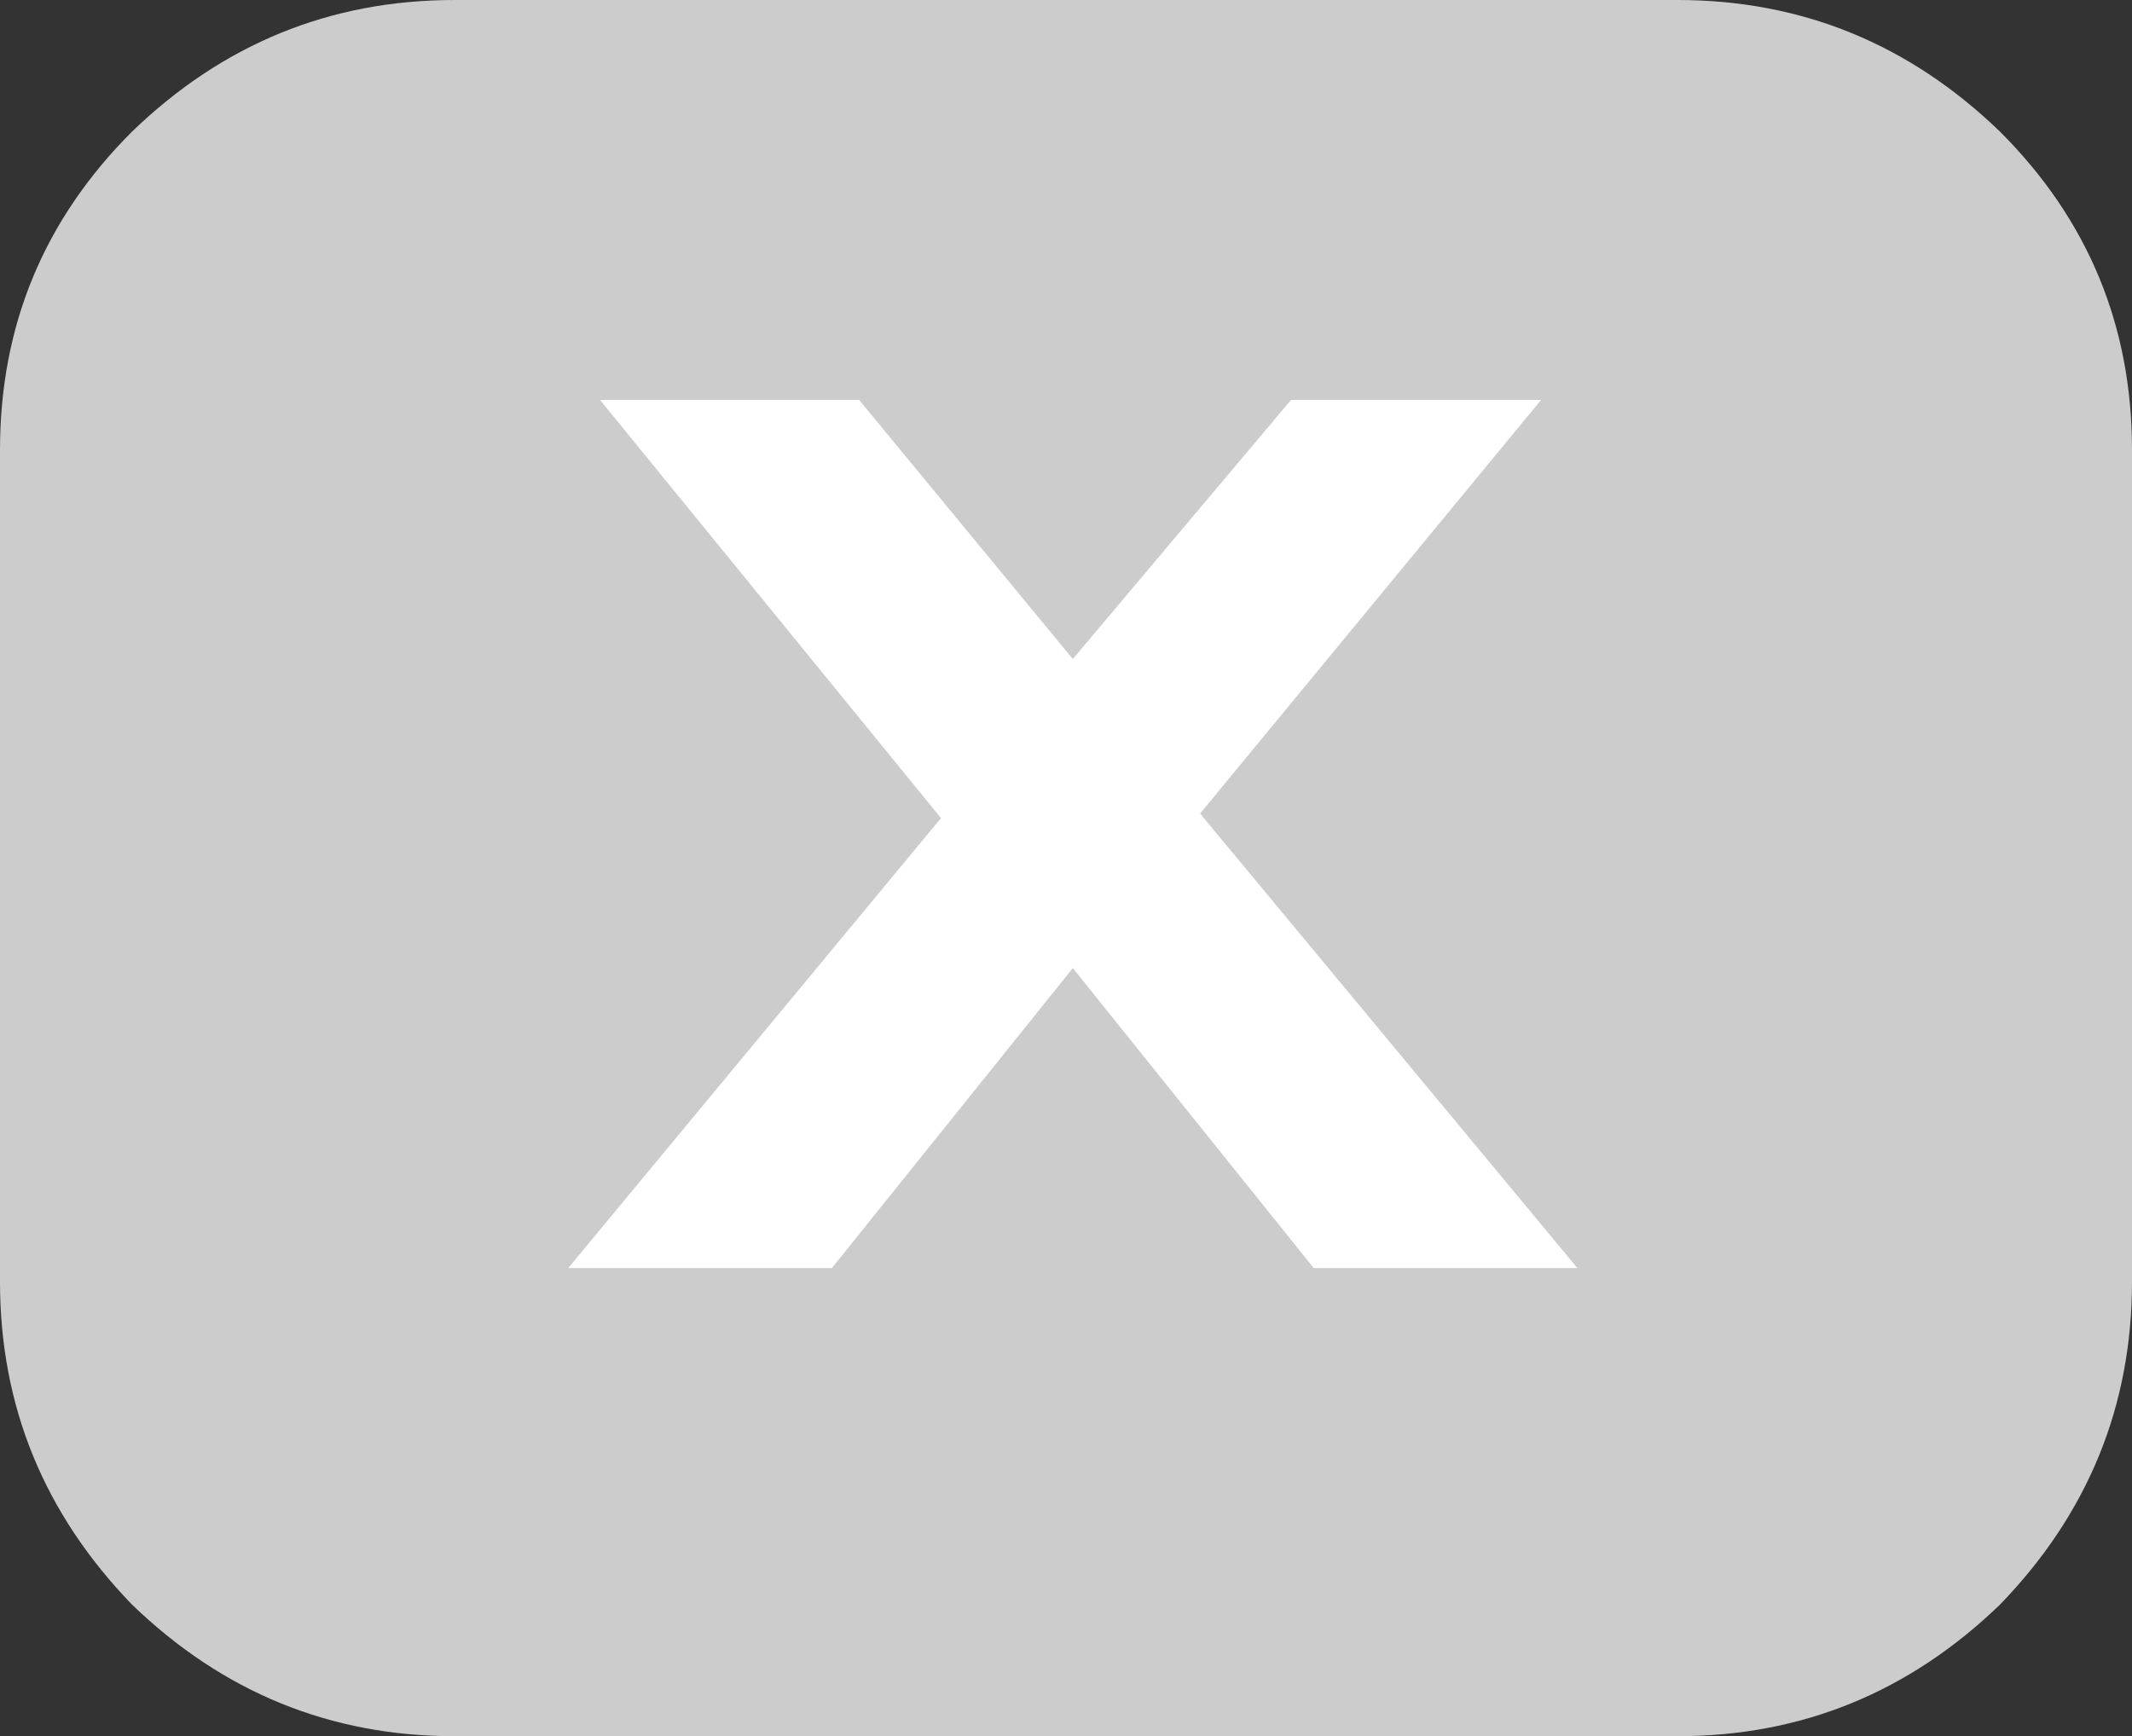
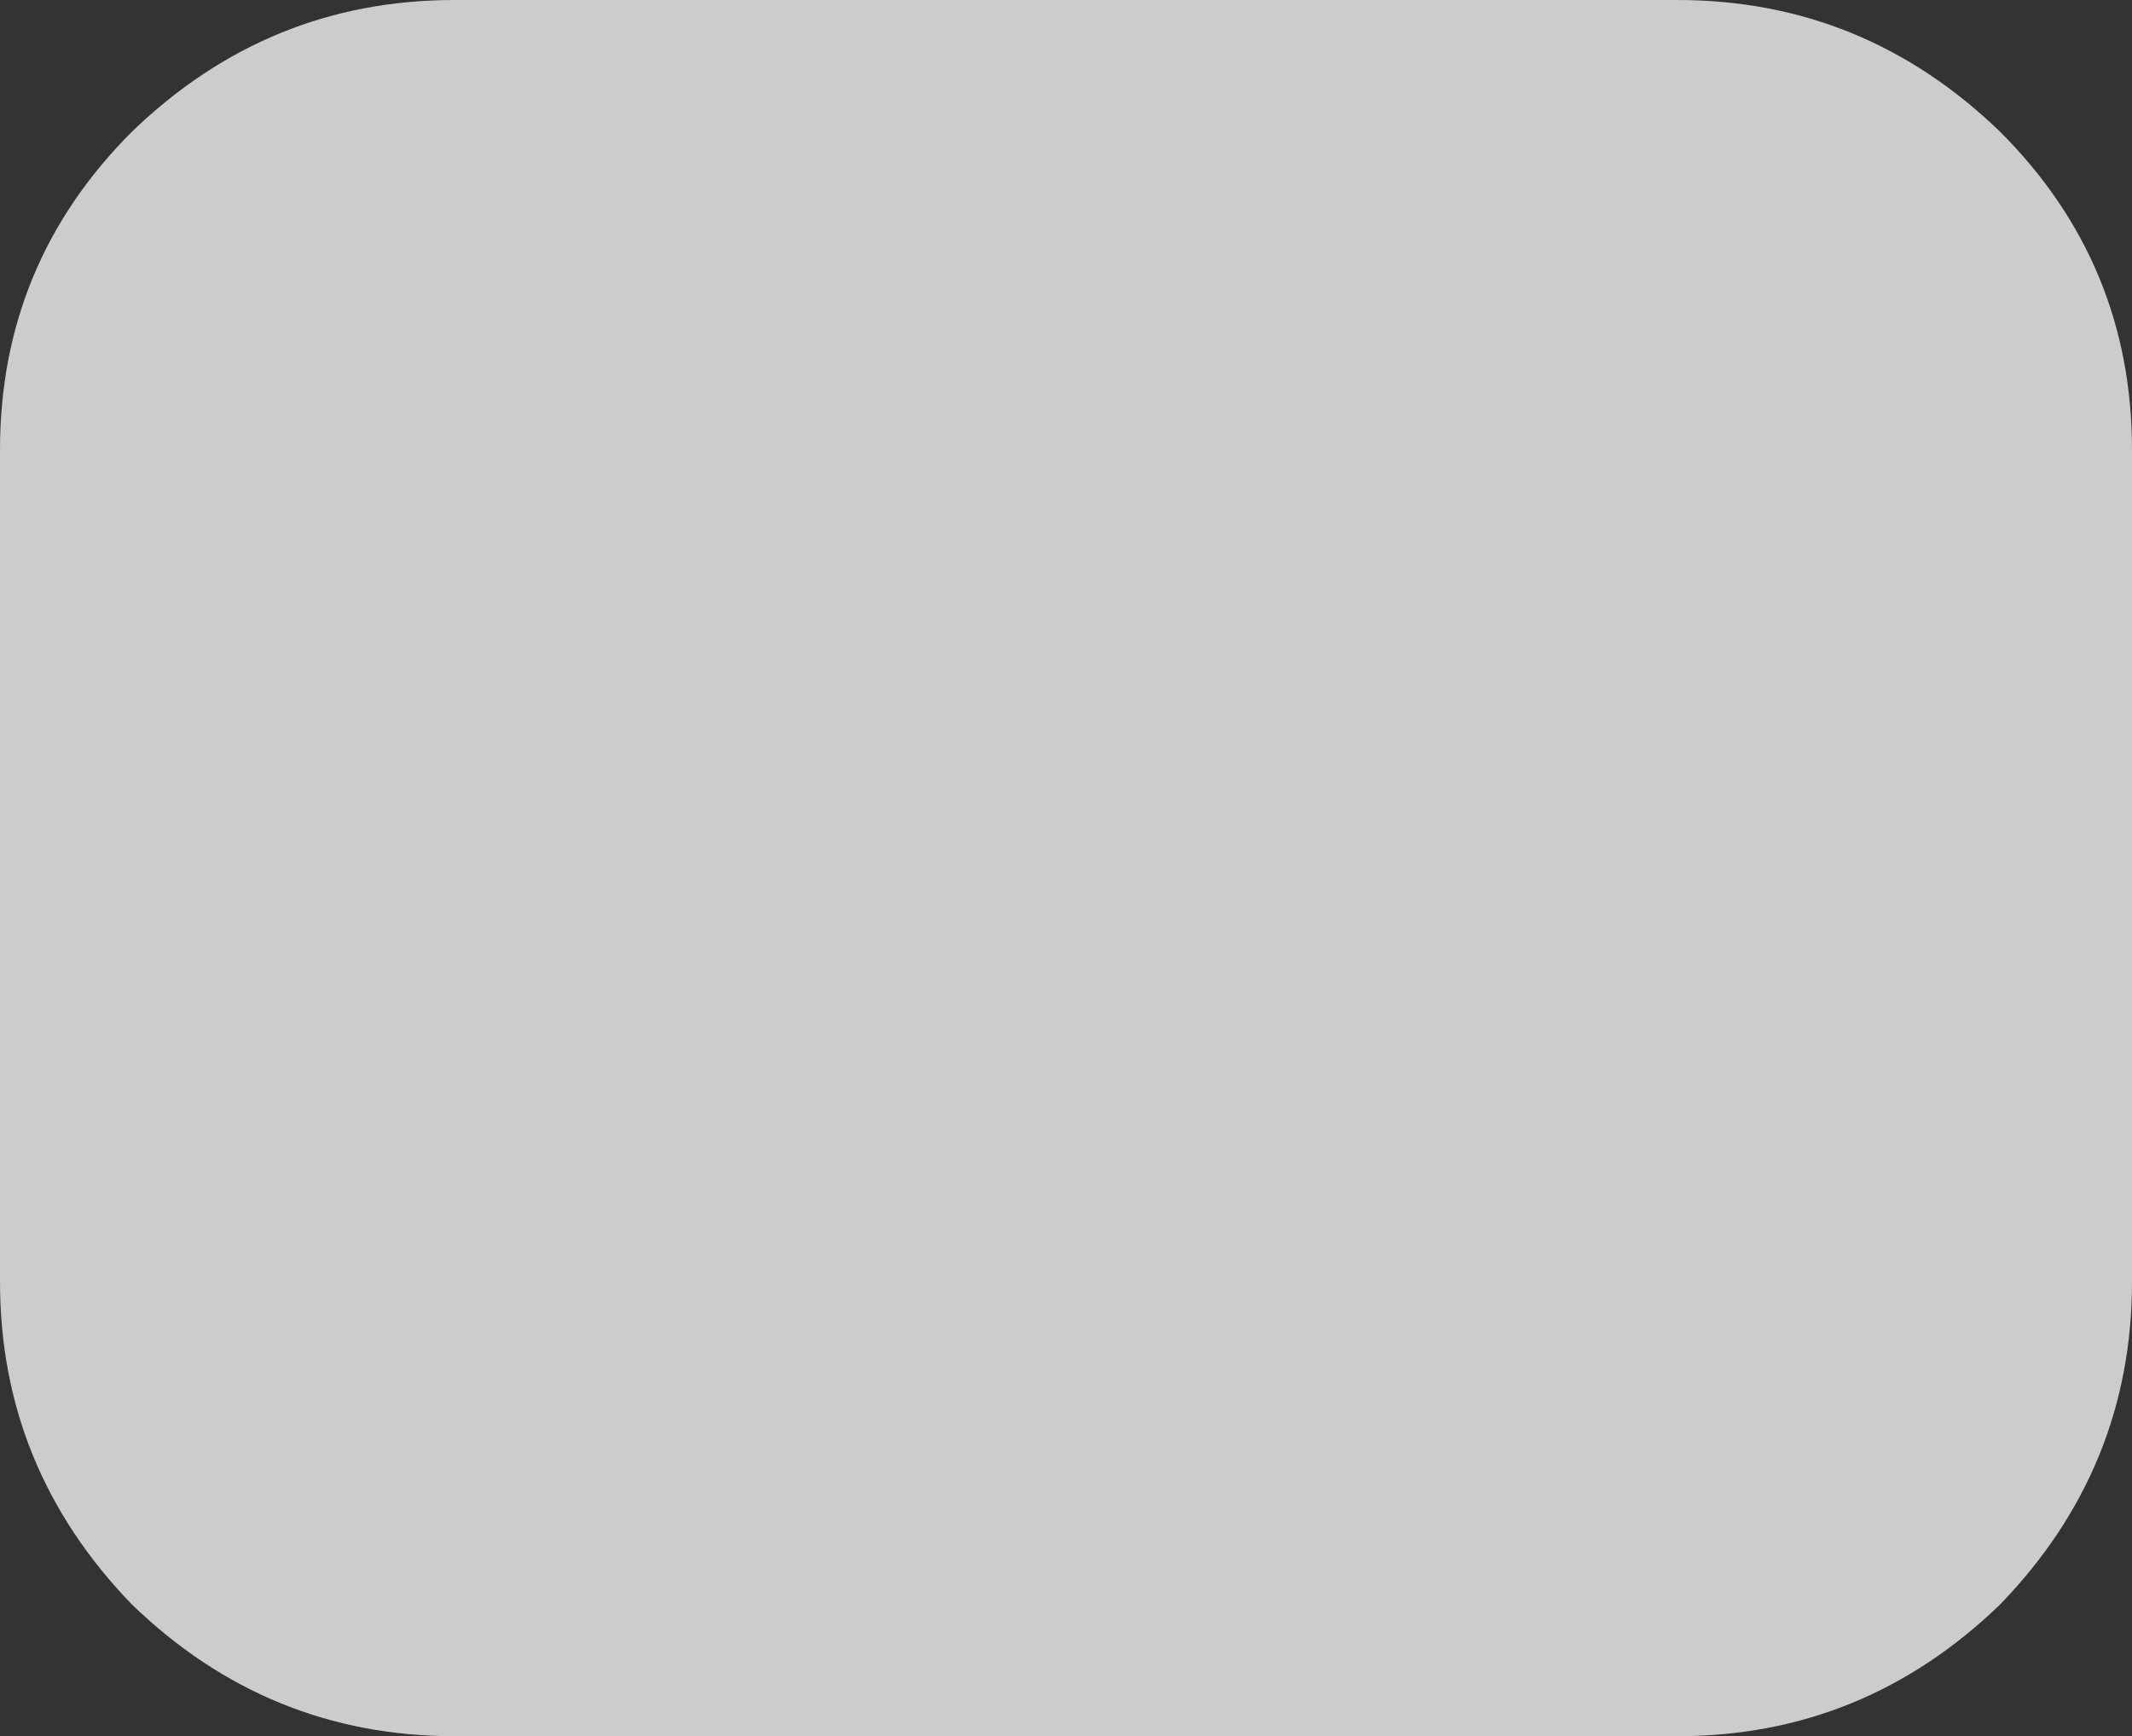
<svg xmlns="http://www.w3.org/2000/svg" height="19.1px" width="23.45px">
  <rect width="100%" height="100%" fill="#333333" stroke="none" />
  <g transform="matrix(1.0, 0.0, 0.0, 1.0, 11.7, 9.1)">
    <path d="M11.75 5.0 Q11.75 7.05 10.3 8.55 8.8 10.0 6.75 10.0 L-6.7 10.0 Q-8.75 10.0 -10.25 8.55 -11.7 7.05 -11.7 5.0 L-11.7 -4.15 Q-11.7 -6.2 -10.25 -7.65 -8.75 -9.1 -6.7 -9.1 L6.75 -9.1 Q8.8 -9.1 10.3 -7.65 11.75 -6.2 11.75 -4.15 L11.75 5.0" fill="#cccccc" fill-rule="evenodd" stroke="none" />
-     <path d="M5.25 -4.7 L1.5 -0.15 5.65 4.85 2.75 4.85 0.1 1.55 -2.55 4.85 -5.45 4.85 -1.35 -0.1 -5.1 -4.7 -2.25 -4.7 0.1 -1.85 2.5 -4.7 5.25 -4.7" fill="#ffffff" fill-rule="evenodd" stroke="none" />
  </g>
</svg>